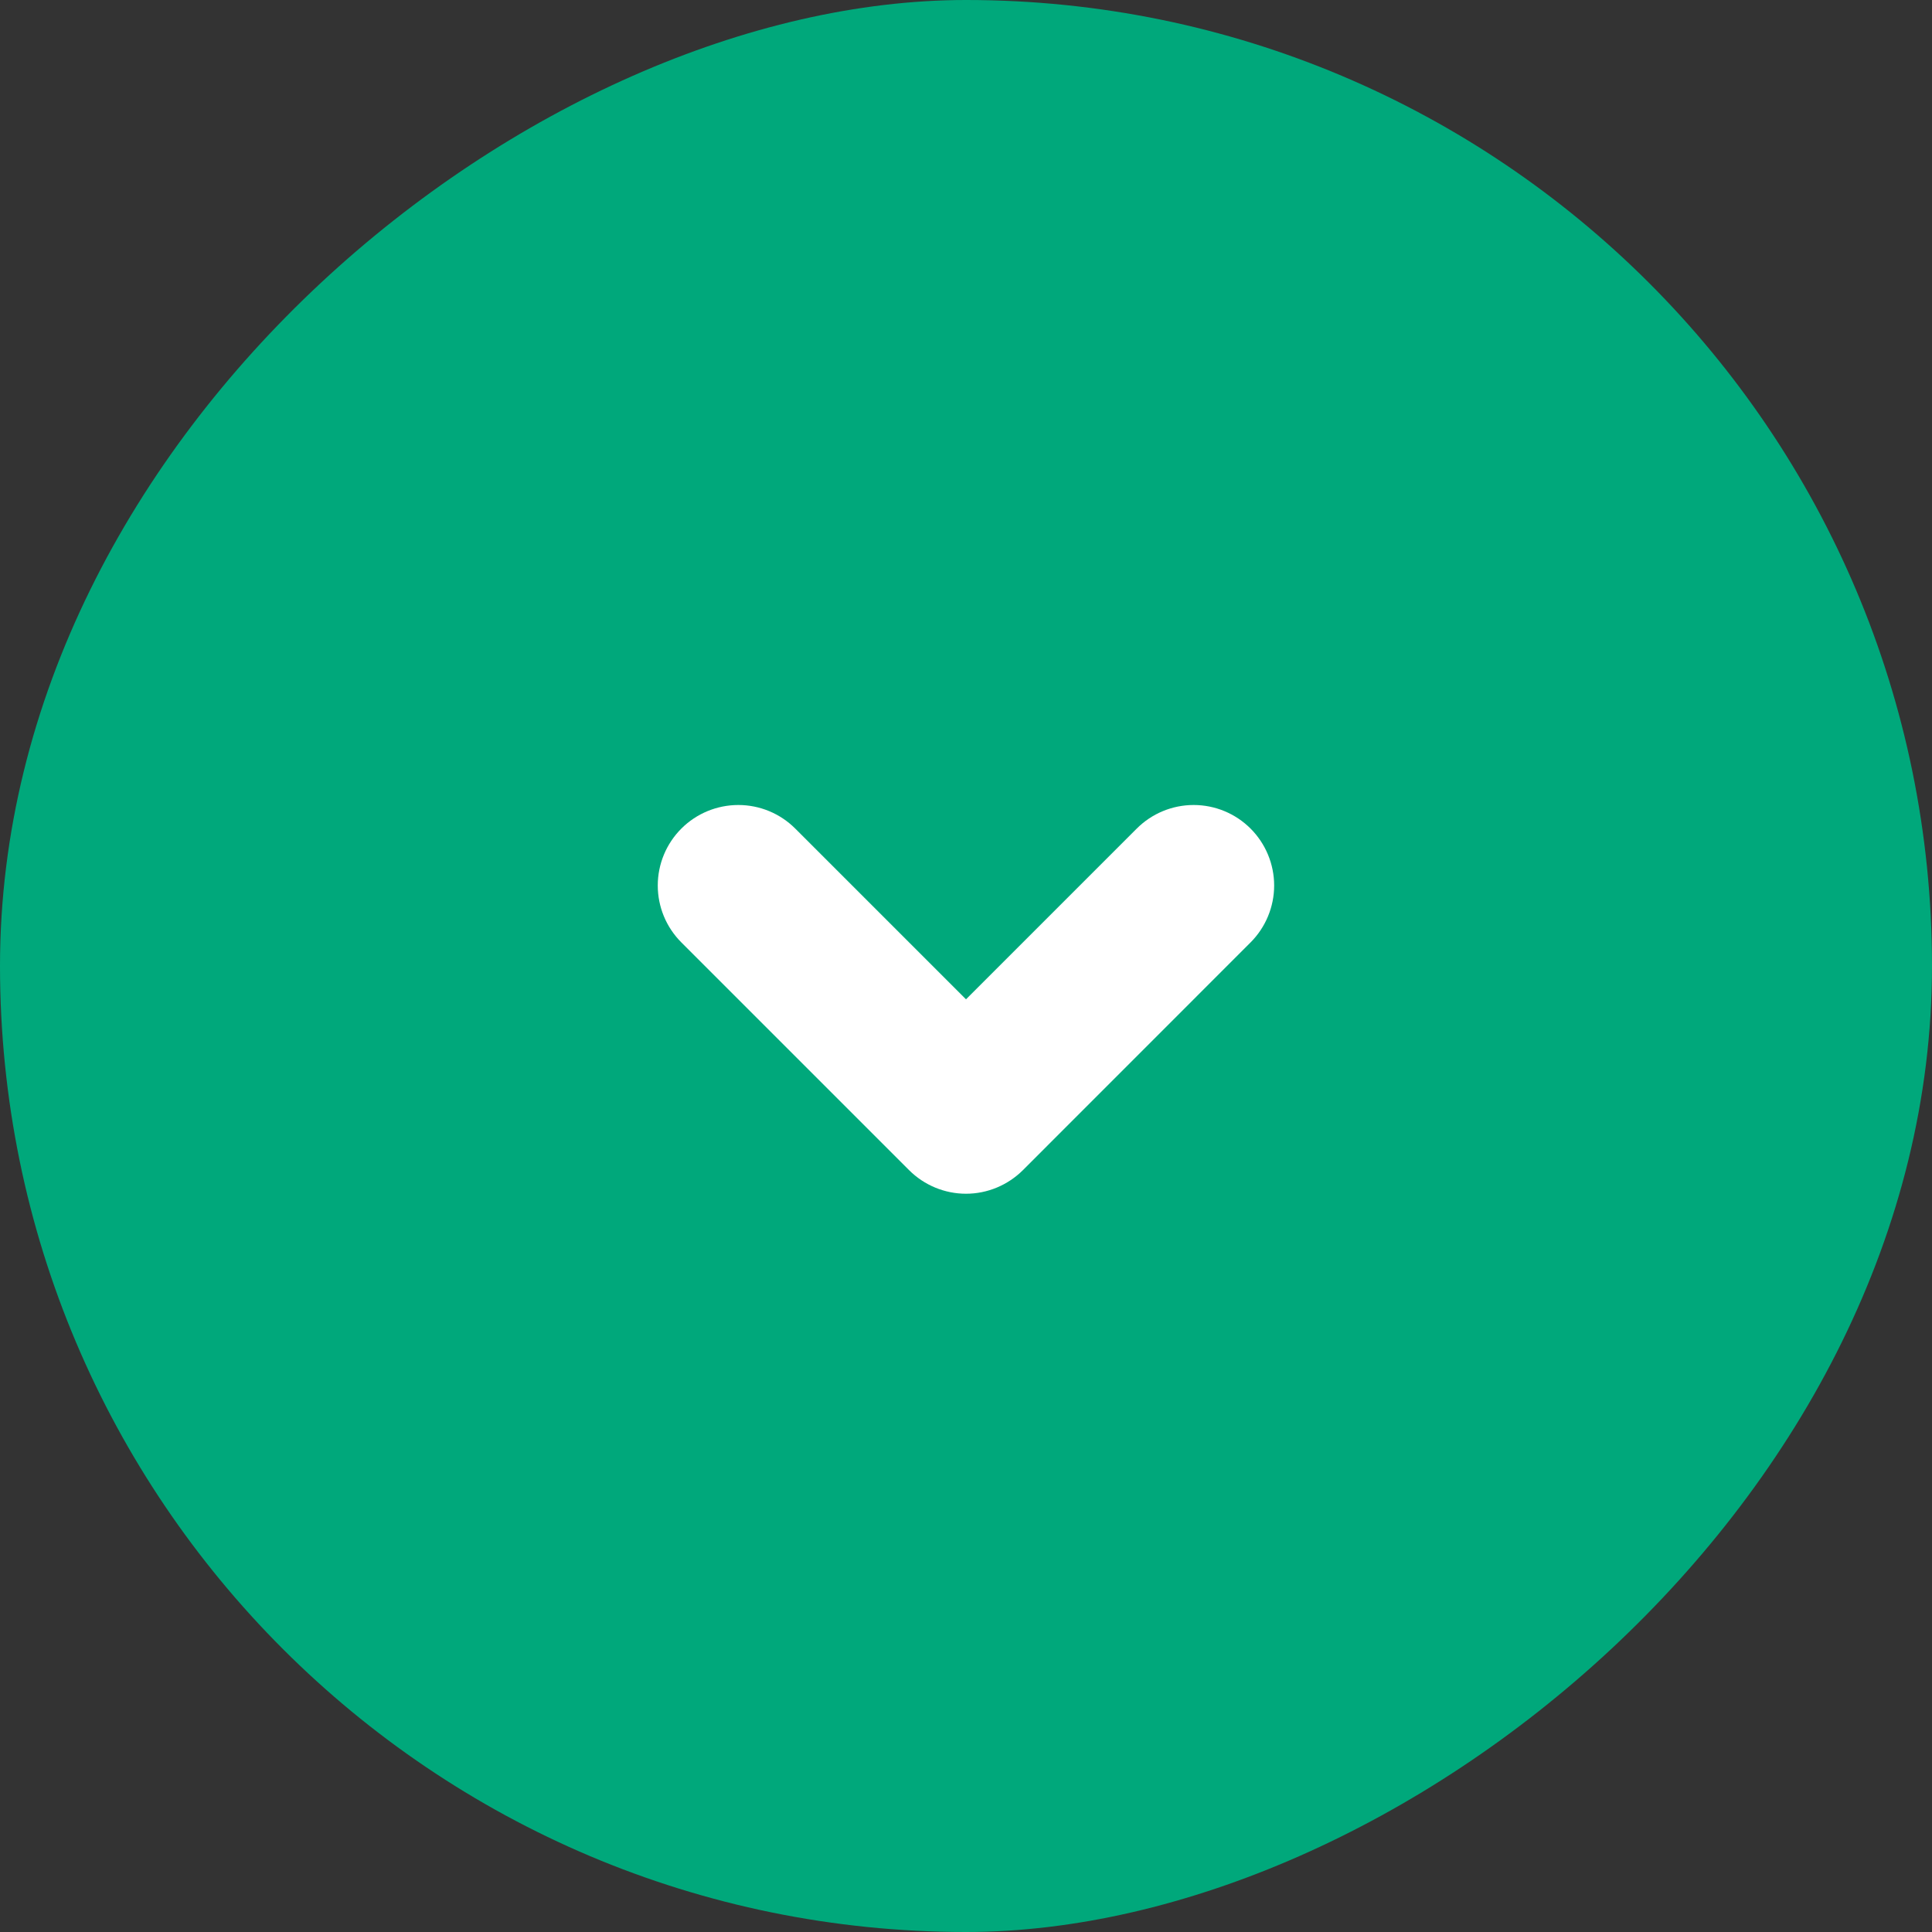
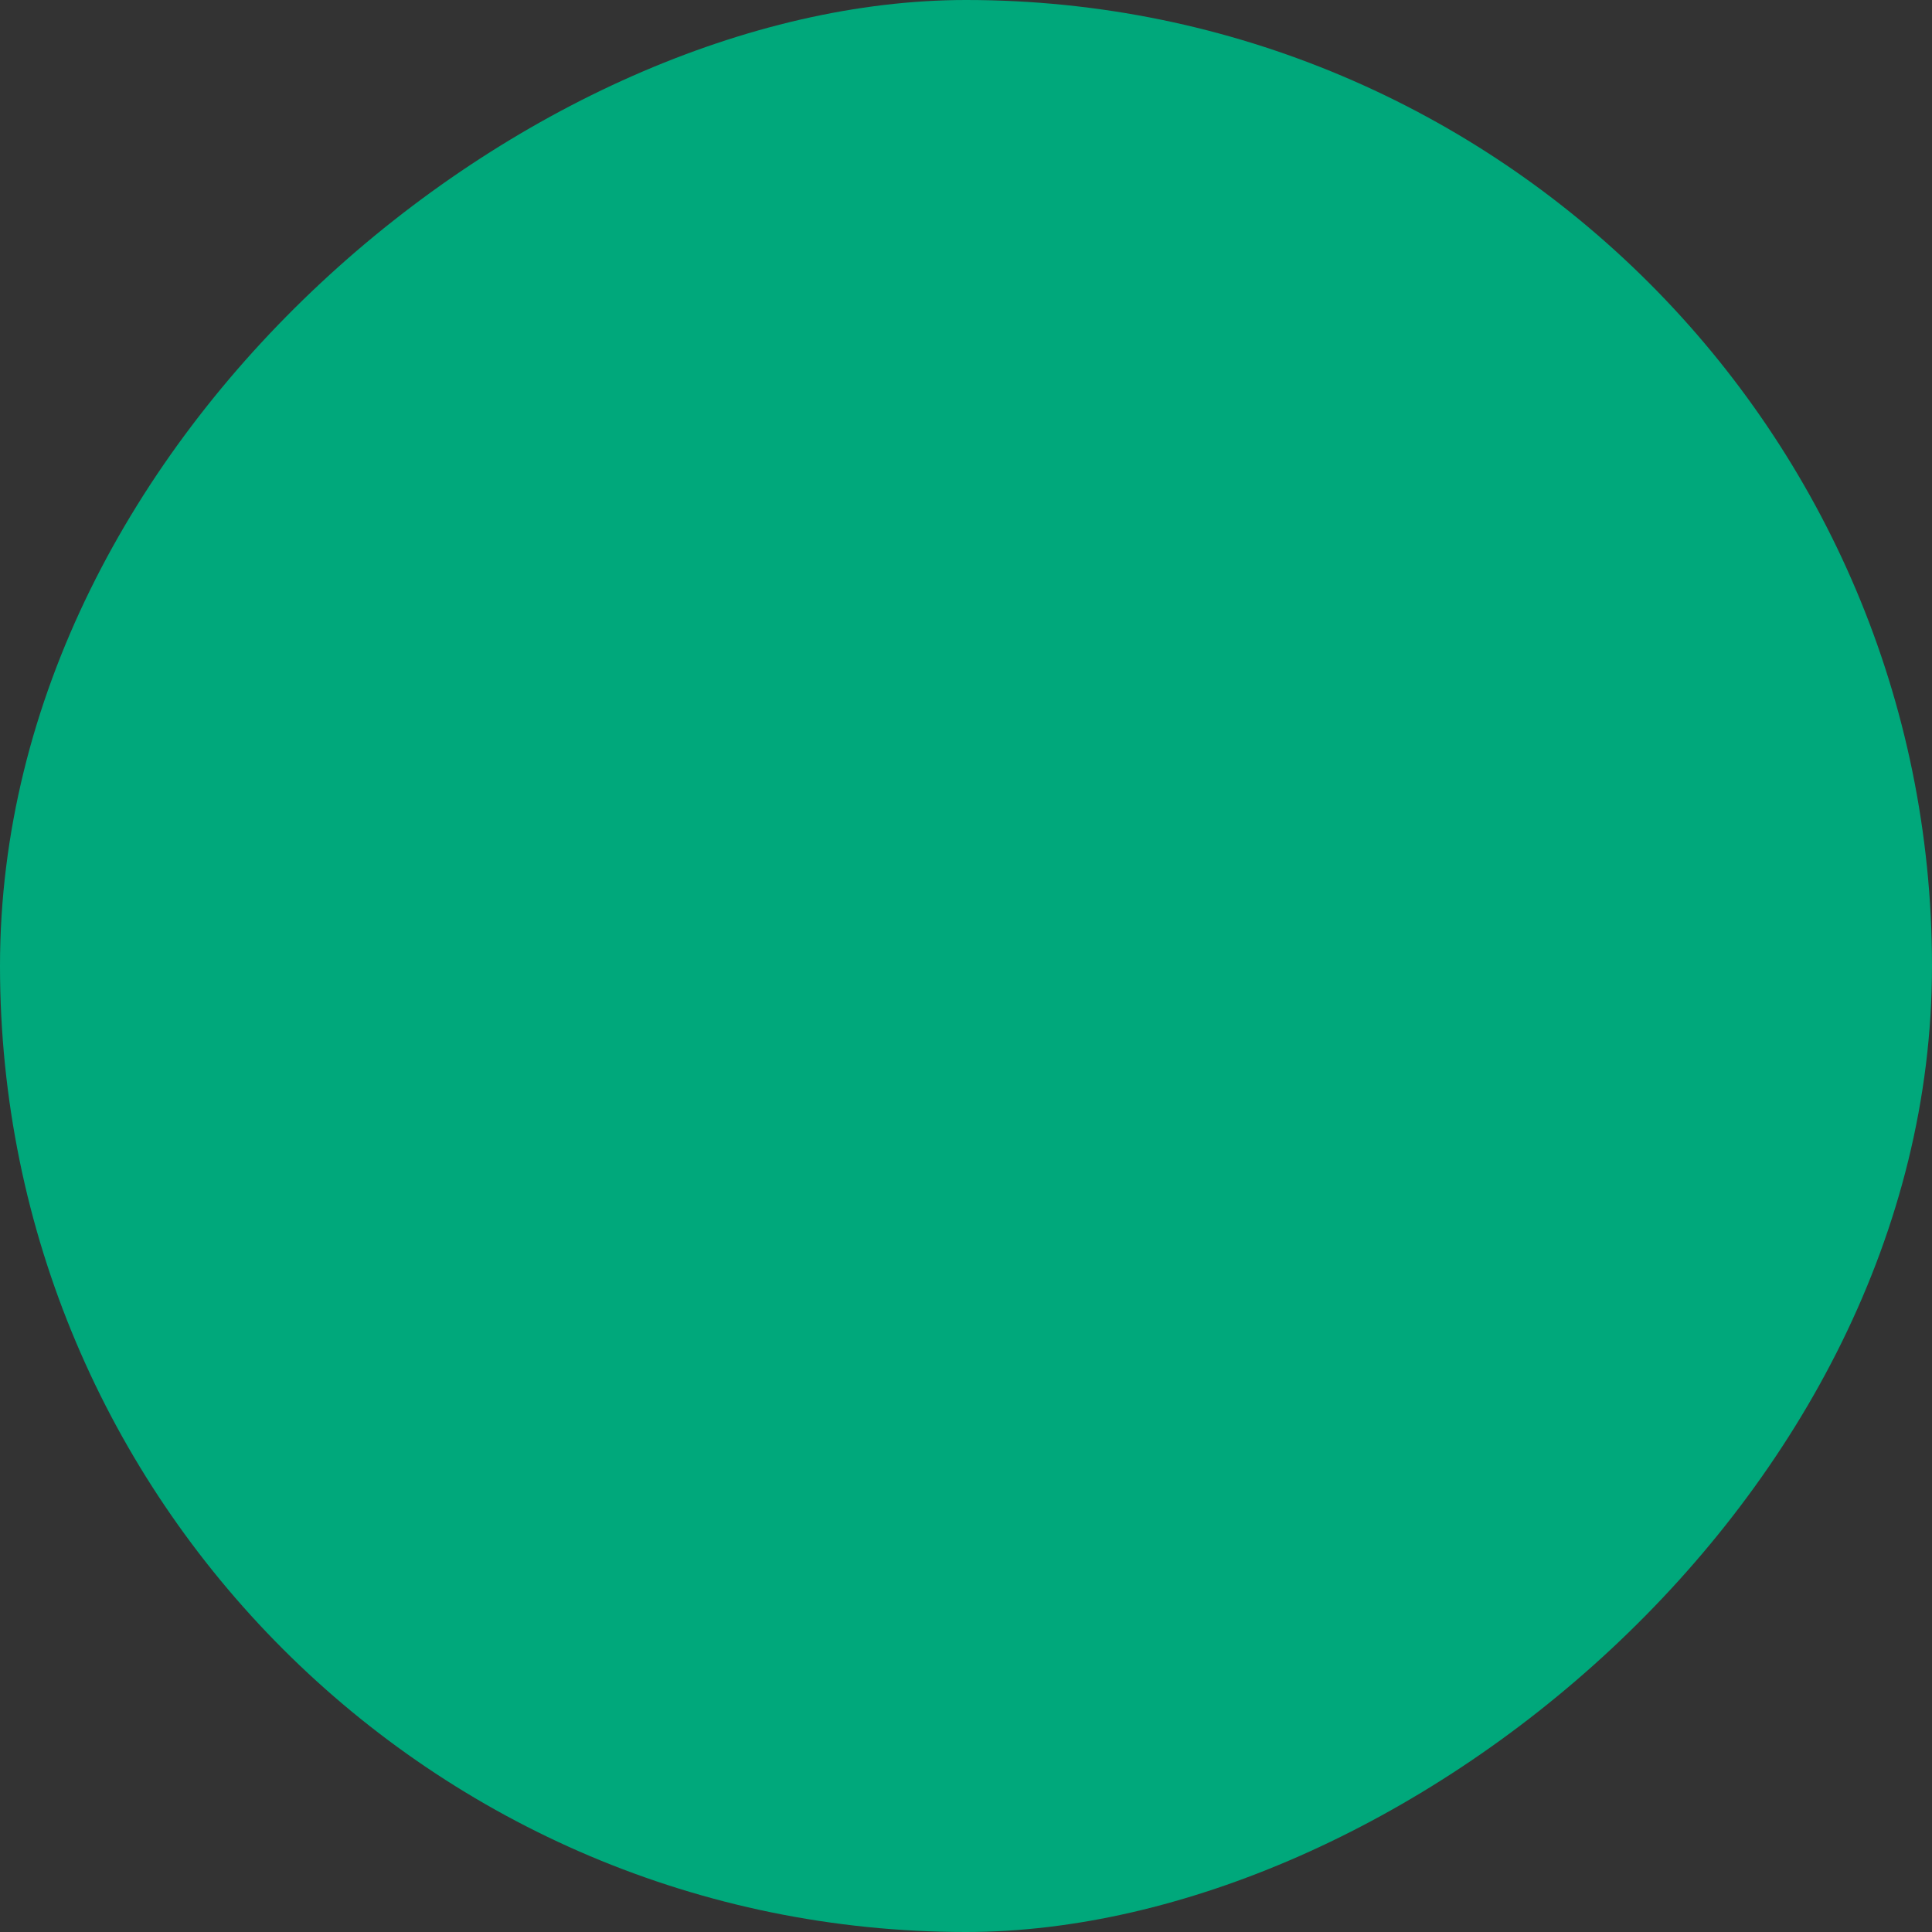
<svg xmlns="http://www.w3.org/2000/svg" width="24" height="24" viewBox="0 0 24 24" fill="none">
  <rect x="0" y="0" width="24" height="24" fill="#333333" stroke="none" />
  <g clip-path="url(#clip0_283_482)">
    <rect x="24" width="24" height="24" rx="12" transform="rotate(90 24 0)" fill="#00A87B" />
-     <path fill-rule="evenodd" clip-rule="evenodd" d="M15.535 10.293C15.347 10.105 15.093 10 14.828 10C14.563 10 14.309 10.105 14.121 10.293L12 12.414L9.879 10.293C9.691 10.105 9.437 10 9.172 10C8.907 10 8.652 10.105 8.464 10.293C8.277 10.48 8.171 10.734 8.171 11C8.171 11.265 8.276 11.519 8.464 11.707L11.293 14.536C11.48 14.723 11.735 14.829 12 14.829C12.265 14.829 12.519 14.723 12.707 14.536L15.535 11.707C15.722 11.52 15.828 11.265 15.828 11C15.828 10.735 15.722 10.48 15.535 10.293Z" fill="white" />
  </g>
  <defs>
    <clipPath id="clip0_283_482">
      <rect x="24" width="24" height="24" rx="12" transform="rotate(90 24 0)" fill="white" />
    </clipPath>
  </defs>
</svg>